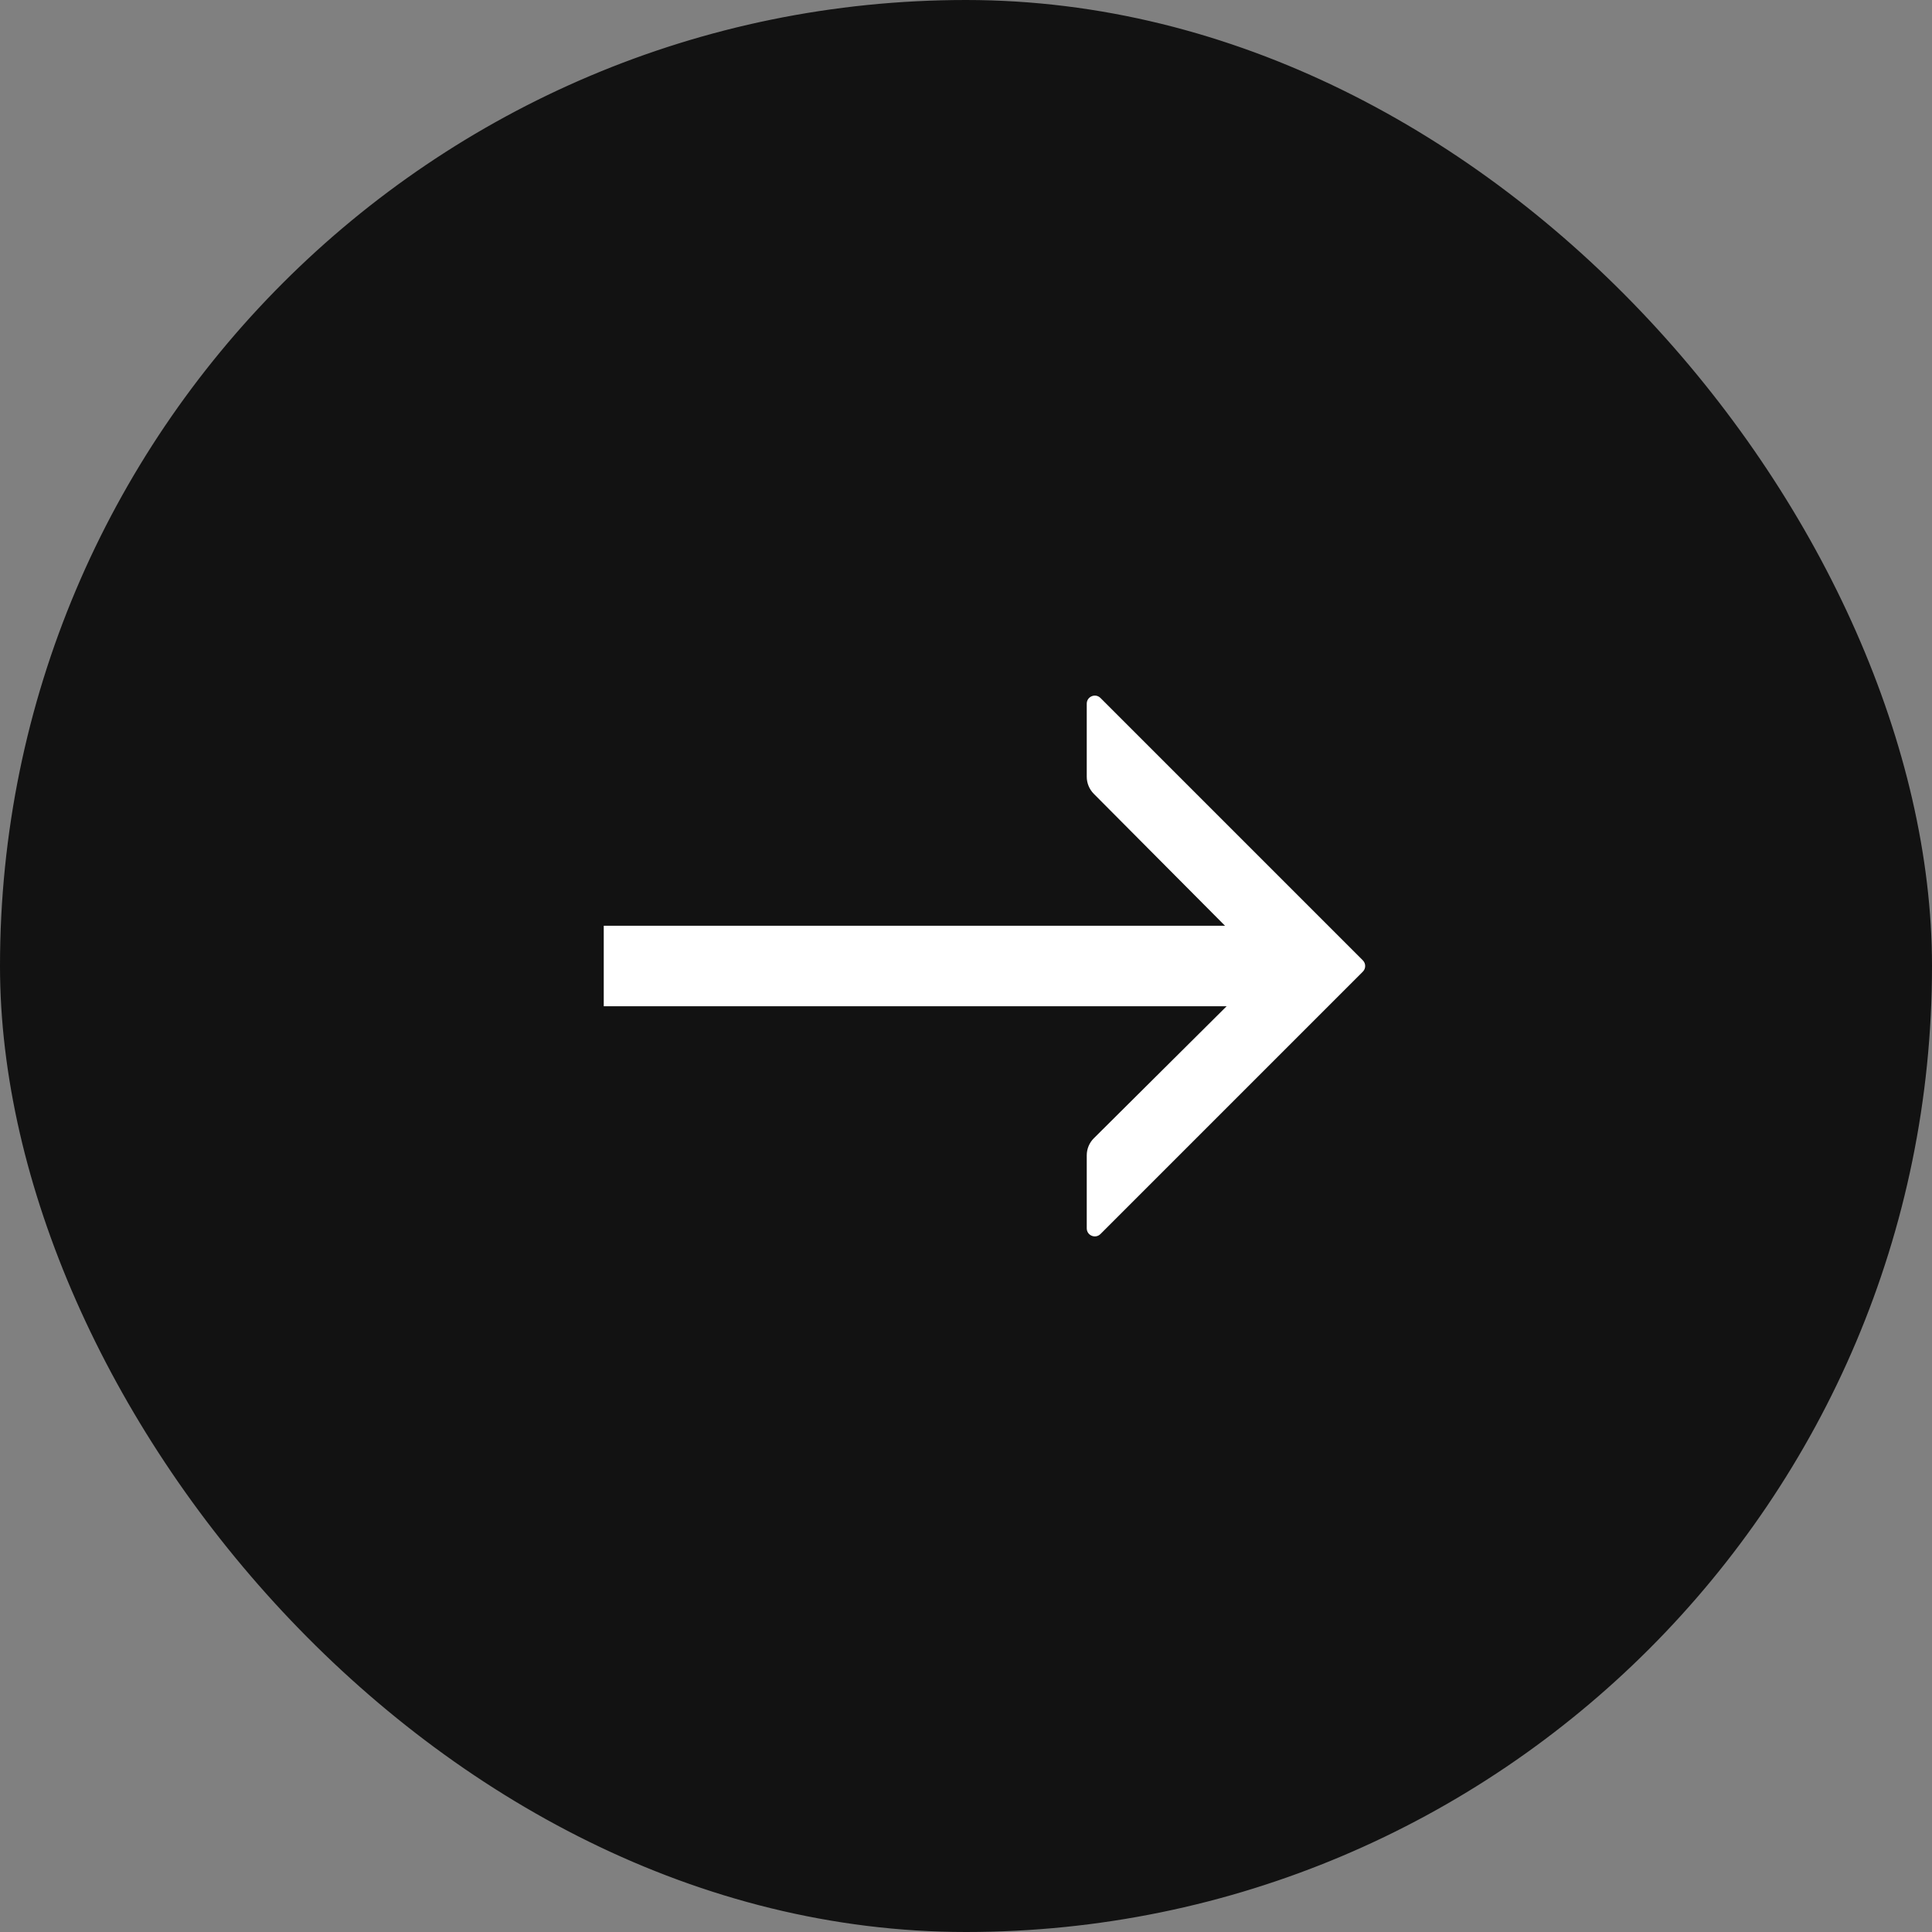
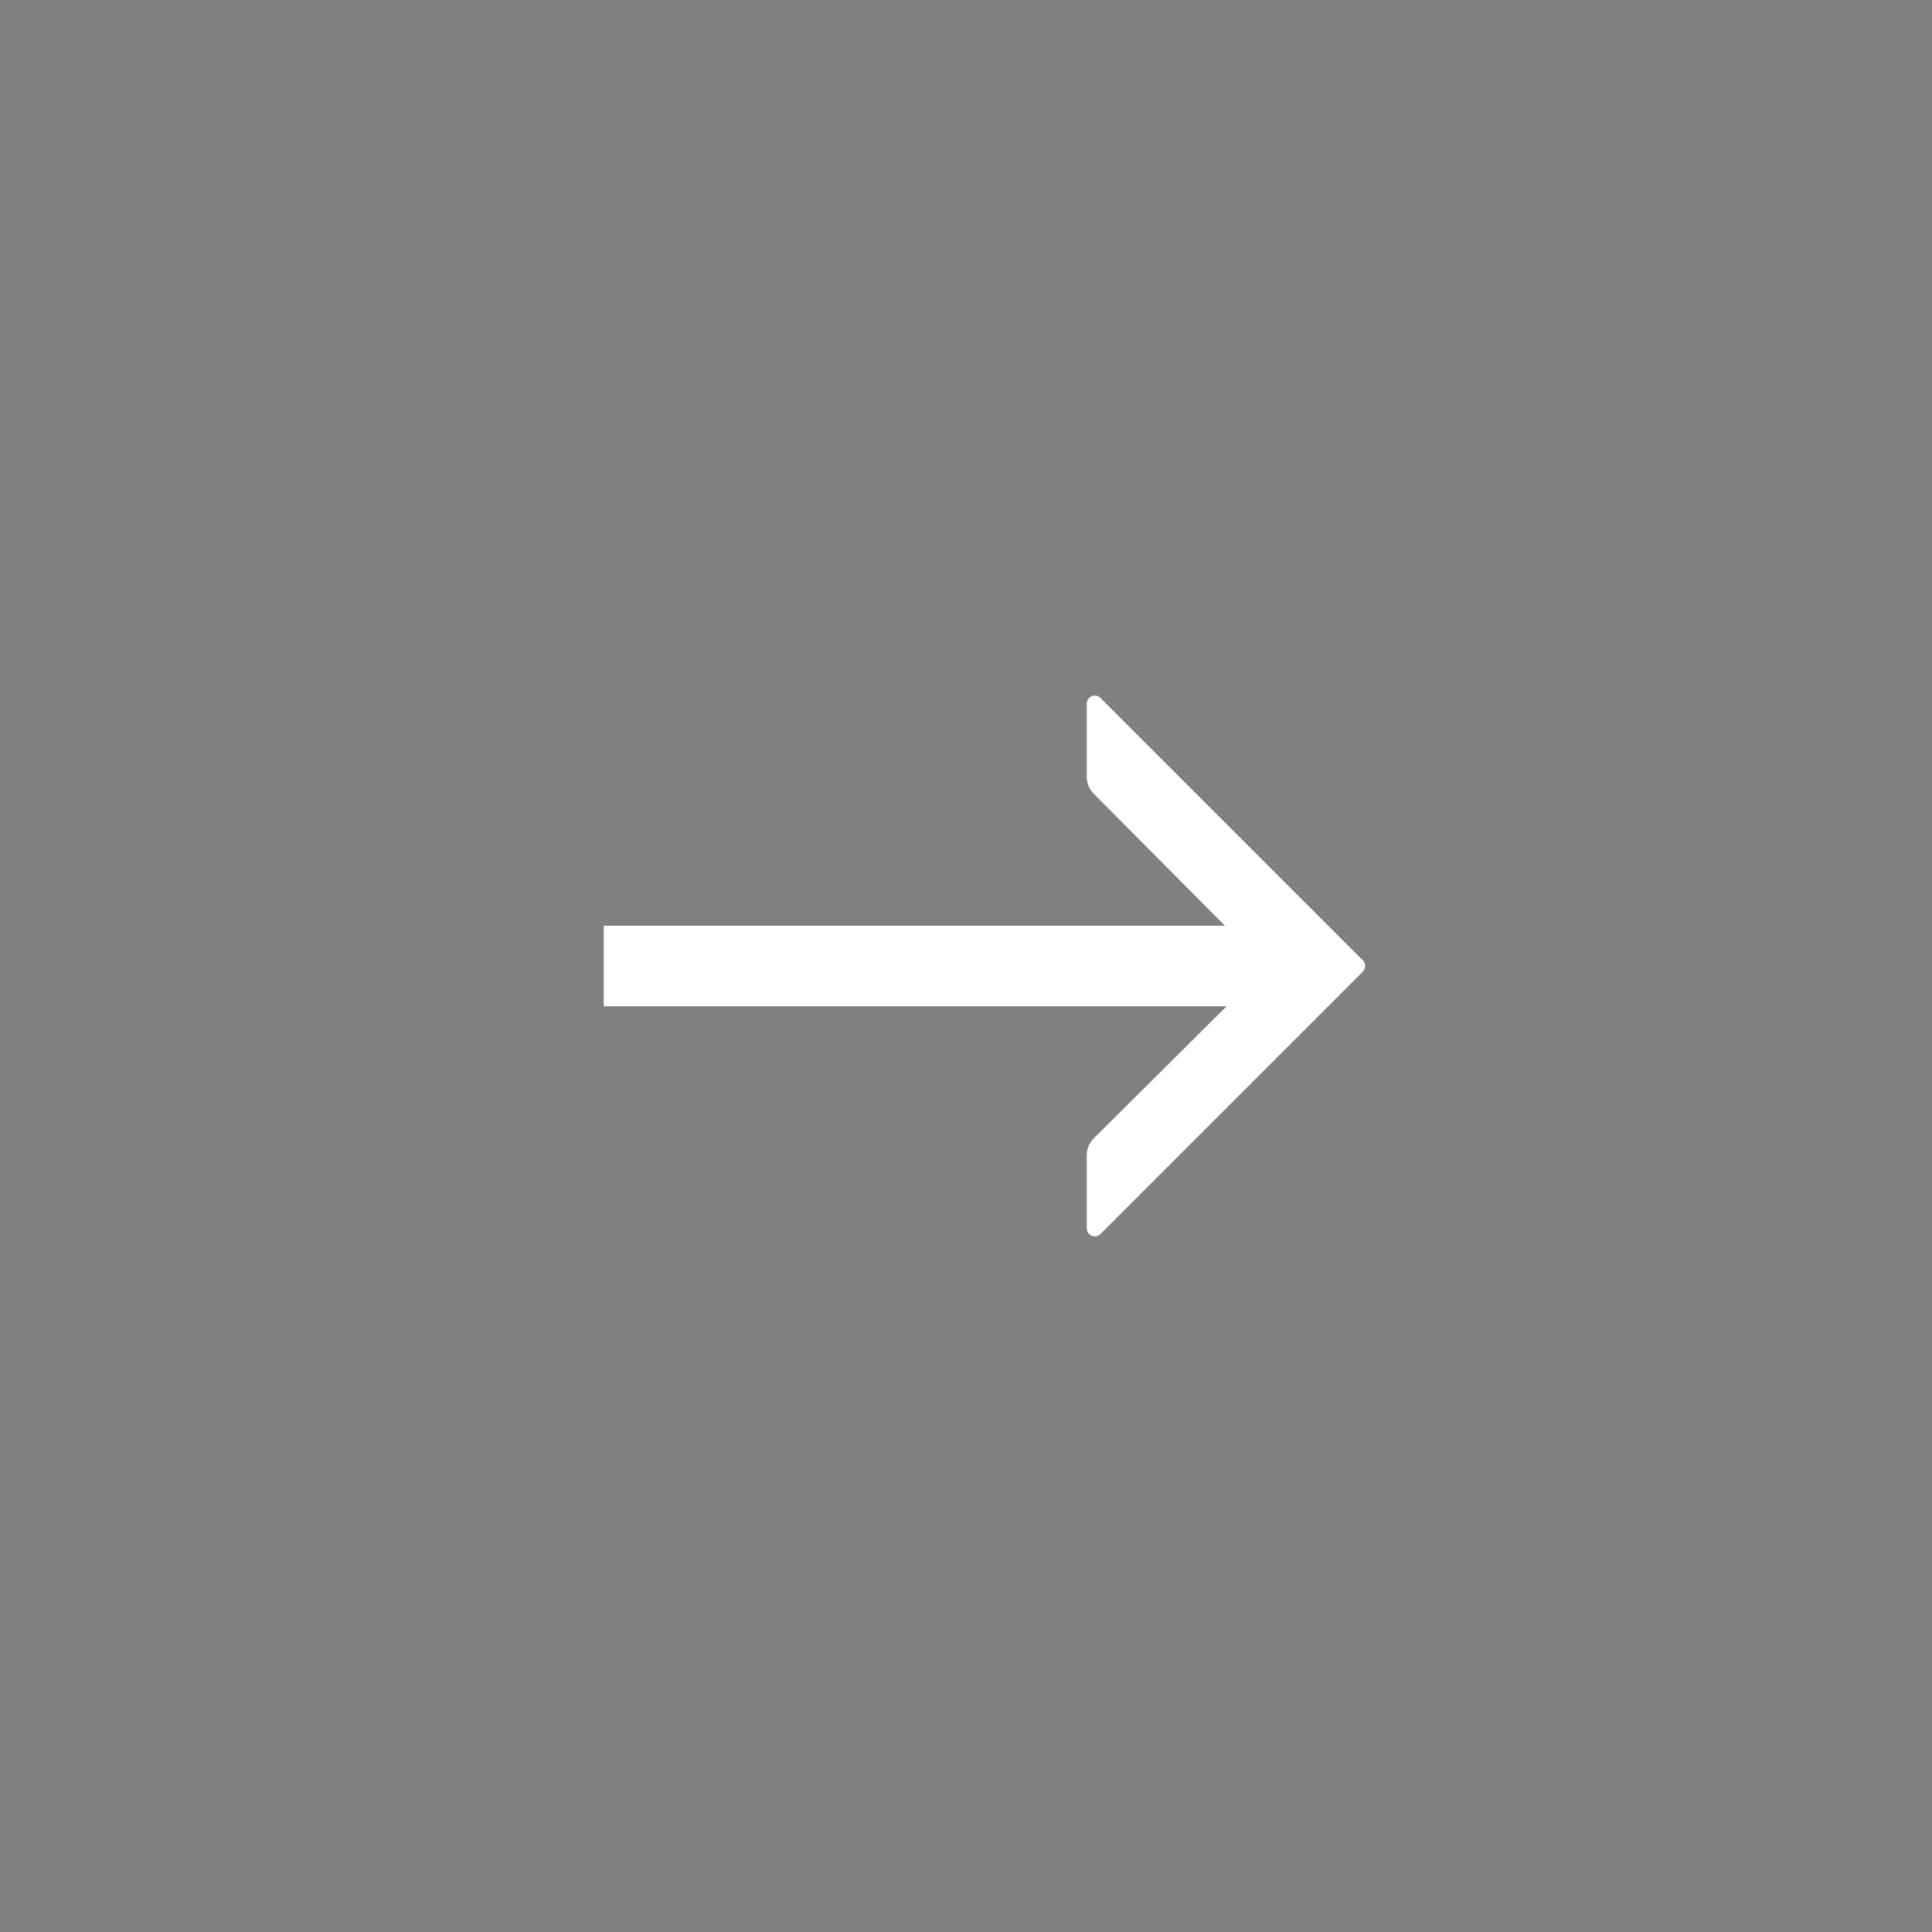
<svg xmlns="http://www.w3.org/2000/svg" width="48" height="48" viewBox="0 0 48 48" fill="#121212">
  <rect x="0" y="0" width="48" height="48" fill="#808080" stroke="none" />
-   <rect class="s" x="0.5" y="0.5" width="47" height="47" rx="23.5" stroke="#121212" />
-   <path class="f" fill-rule="evenodd" clip-rule="evenodd" d="M31.314 23.884C31.391 23.962 31.391 24.089 31.313 24.167L27.177 28.279C27.064 28.391 27 28.544 27 28.704V30.517C27 30.695 27.215 30.785 27.341 30.659L33.859 24.141C33.937 24.063 33.937 23.937 33.859 23.859L27.341 17.341C27.215 17.215 27 17.305 27 17.483V19.298C27 19.456 27.063 19.609 27.174 19.721L31.314 23.884Z" fill="#fff" />
+   <path class="f" fill-rule="evenodd" clip-rule="evenodd" d="M31.314 23.884C31.391 23.962 31.391 24.089 31.313 24.167L27.177 28.279C27.064 28.391 27 28.544 27 28.704V30.517C27 30.695 27.215 30.785 27.341 30.659L33.859 24.141C33.937 24.063 33.937 23.937 33.859 23.859L27.341 17.341C27.215 17.215 27 17.305 27 17.483V19.298C27 19.456 27.063 19.609 27.174 19.721Z" fill="#fff" />
  <rect class="f" x="15" y="23" width="17" height="2" fill="#fff" />
</svg>